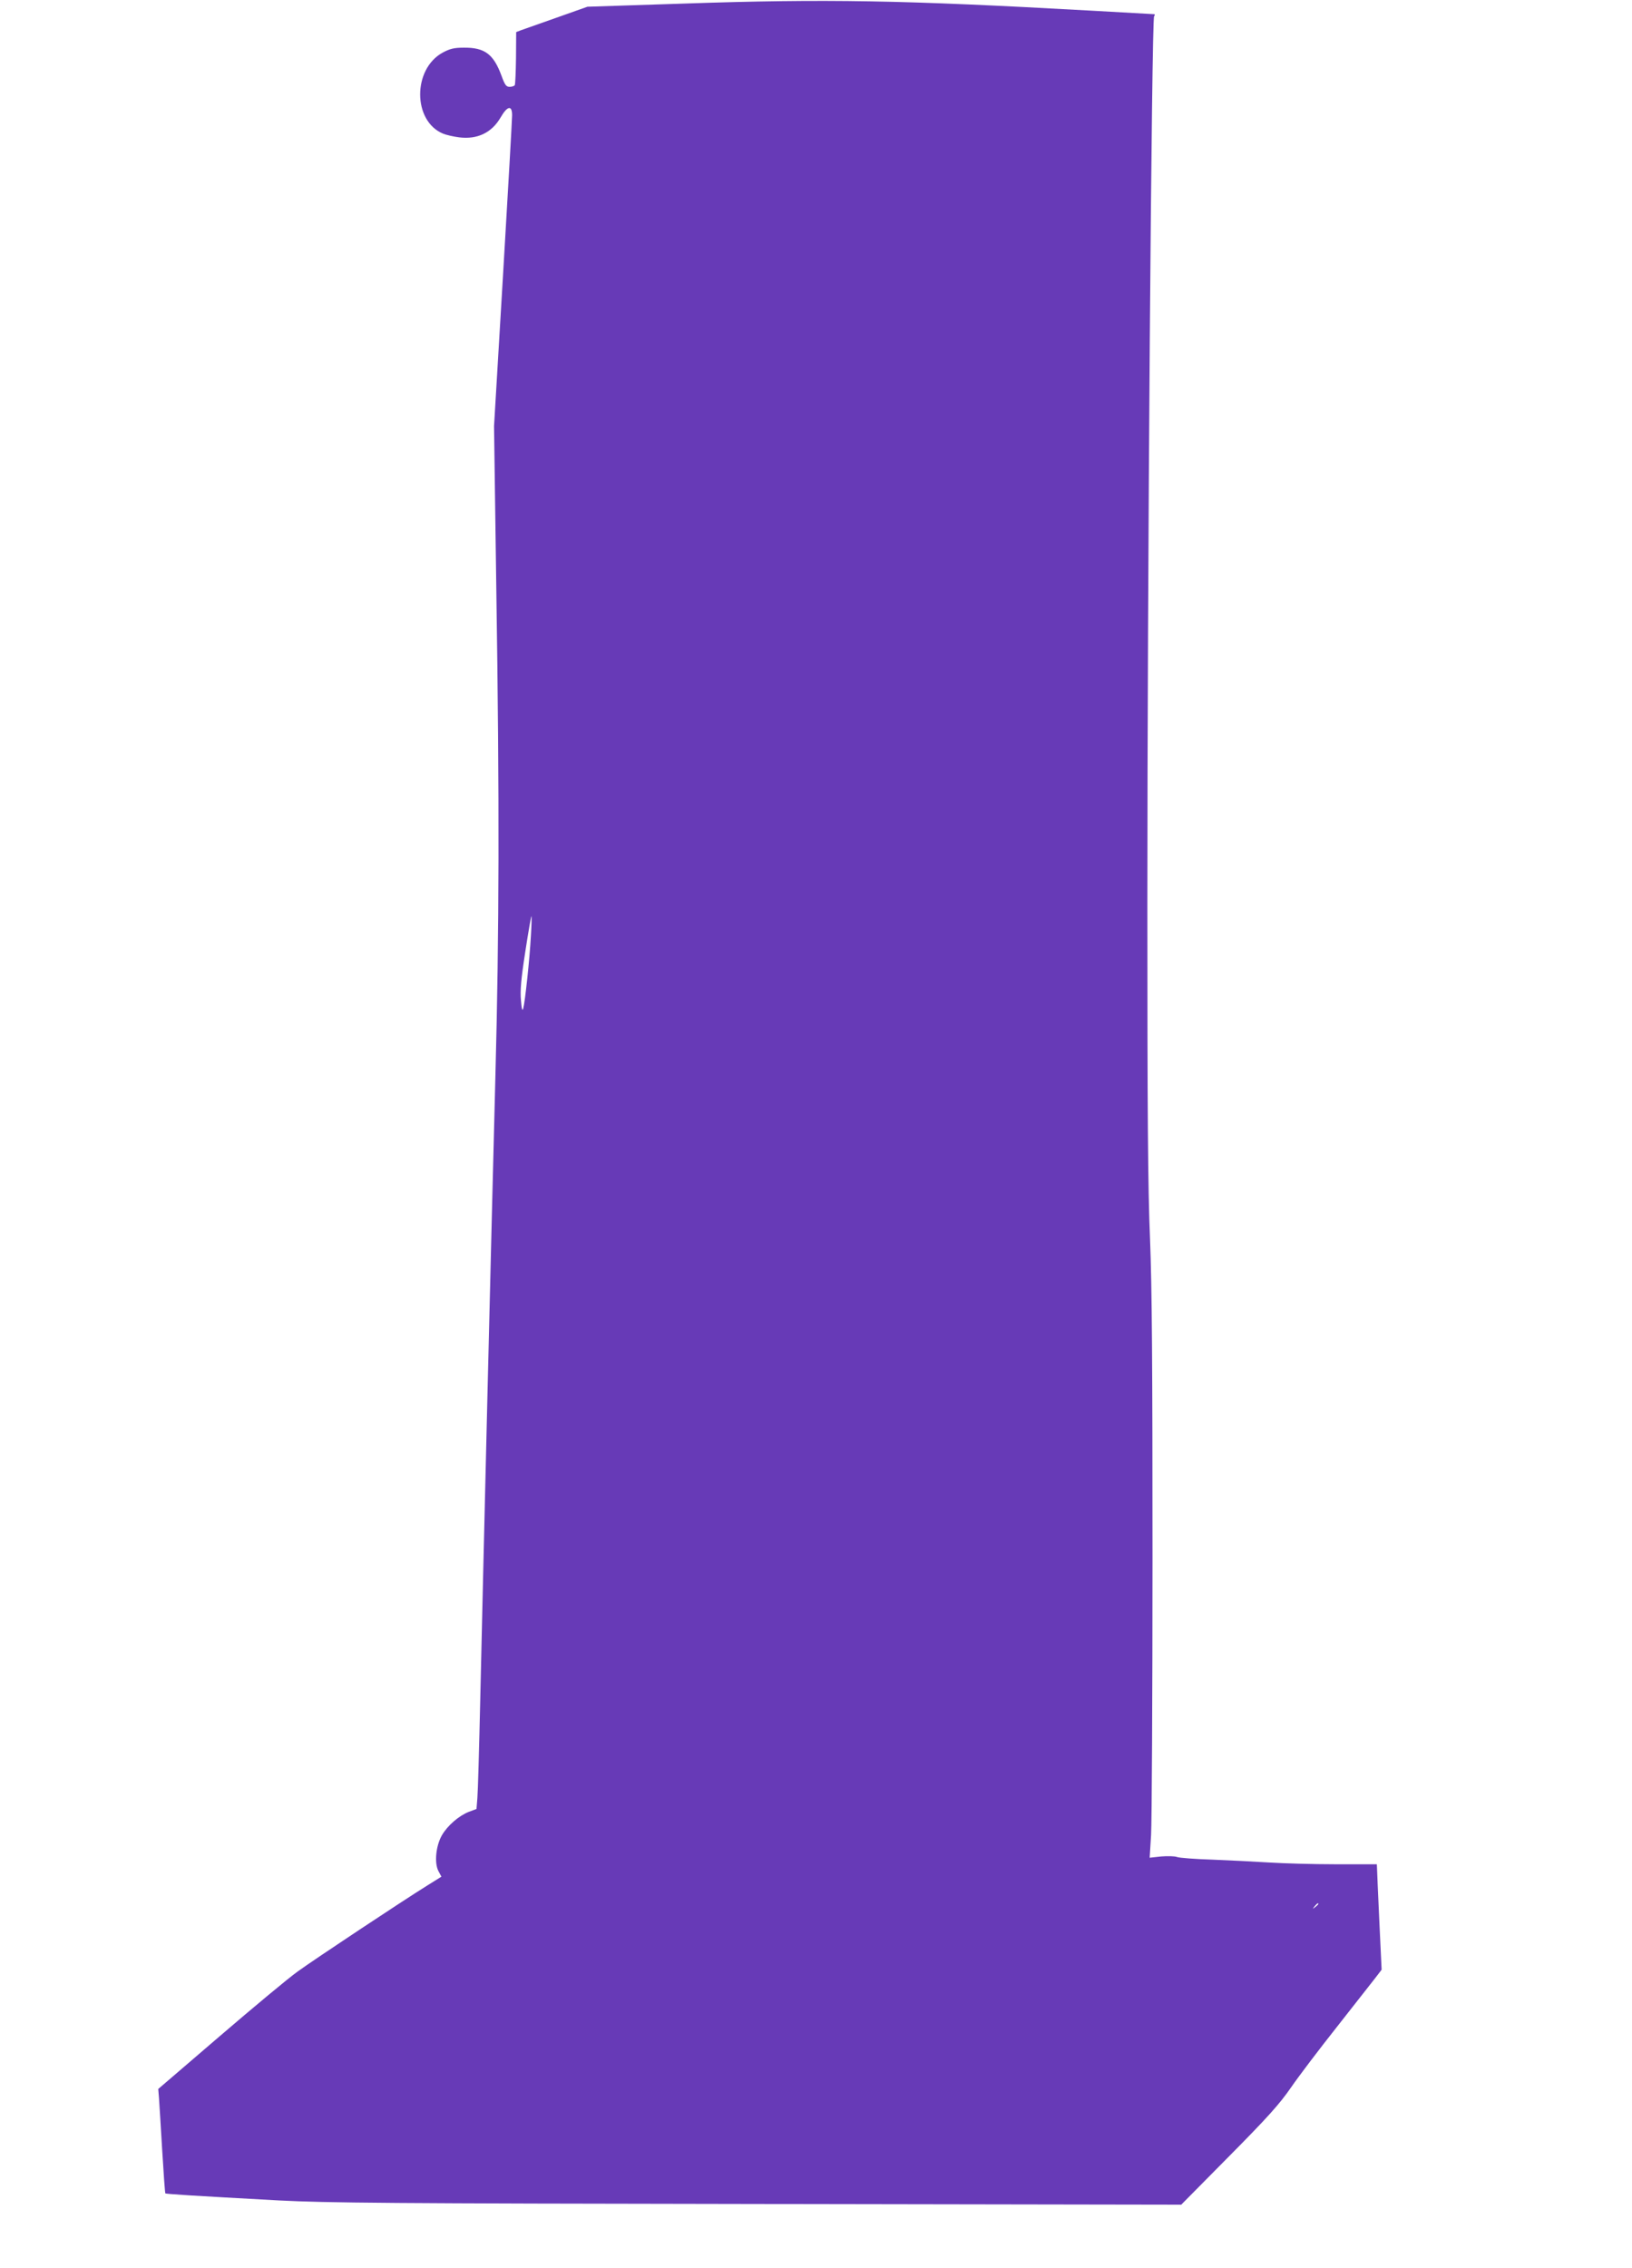
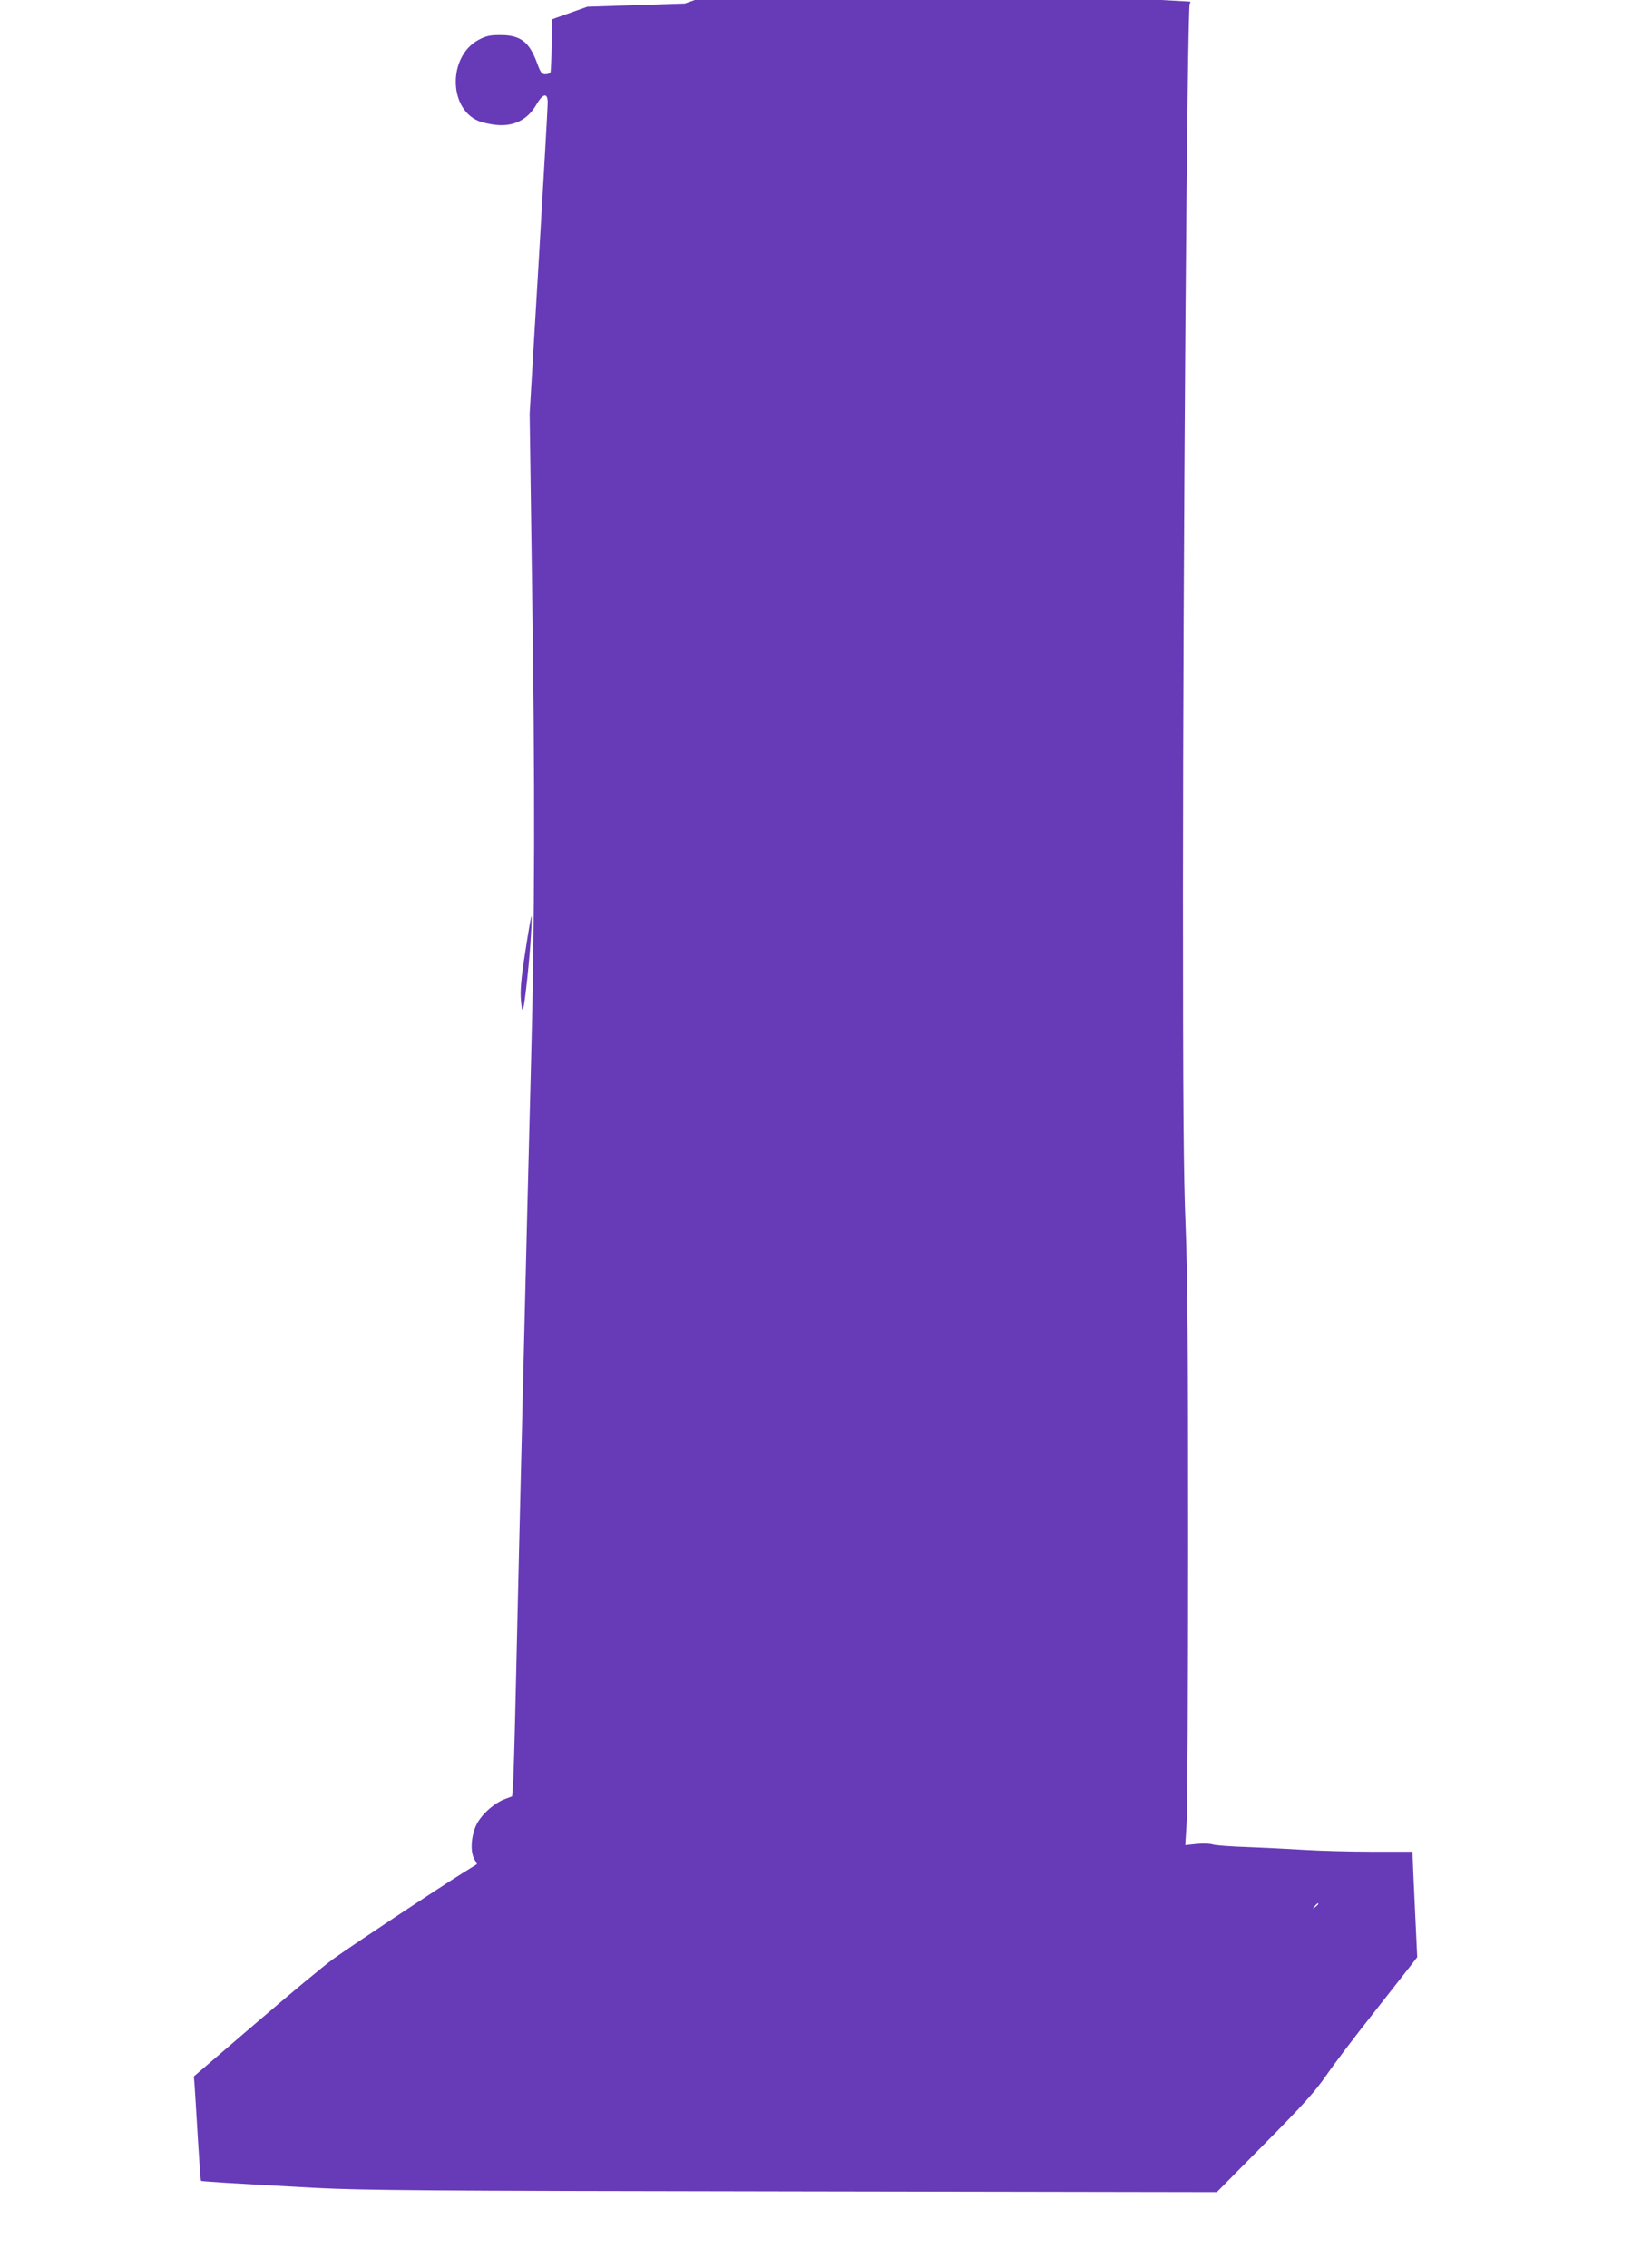
<svg xmlns="http://www.w3.org/2000/svg" version="1.0" width="921pt" height="1280pt" viewBox="0 0 921 1280" preserveAspectRatio="xMidYMid meet">
  <g transform="translate(0,1280) scale(0.1,-0.1)" fill="#673ab7" stroke="none">
-     <path d="M3865 12780 l-550 -18 -175 -62 c-96 -34 -187 -66 -201 -71 l-26 -10 -1 -145 c-1 -80 -4 -149 -7 -155 -4 -5 -17 -9 -29 -9 -19 0 -27 10 -46 63 -45 122 -95 159 -212 158 -56 0 -79 -6 -120 -28 -170 -93 -169 -386 2 -457 19 -8 60 -17 91 -21 103 -13 184 26 234 112 38 66 65 71 65 13 0 -22 -23 -426 -51 -898 l-51 -857 13 -930 c18 -1179 16 -1936 -5 -2725 -21 -797 -72 -2908 -86 -3540 -6 -267 -13 -513 -16 -546 l-5 -62 -43 -16 c-56 -22 -120 -77 -152 -132 -34 -59 -44 -156 -20 -202 l17 -32 -77 -48 c-143 -89 -639 -418 -734 -487 -52 -37 -250 -202 -441 -366 l-346 -297 4 -49 c2 -26 10 -158 18 -292 8 -134 16 -245 18 -248 4 -4 147 -13 642 -40 270 -14 617 -17 2700 -20 l2391 -4 270 273 c218 220 285 295 350 389 44 64 161 218 260 343 98 125 195 249 215 274 l36 47 -13 275 c-7 151 -13 285 -13 298 l-1 22 -232 0 c-128 0 -297 5 -375 10 -78 5 -222 12 -319 16 -98 3 -189 10 -202 15 -13 5 -53 6 -89 3 l-65 -7 8 129 c4 71 8 775 8 1564 0 1091 -3 1523 -14 1800 -12 279 -15 721 -15 1880 0 1852 24 5000 38 5018 5 6 5 12 0 12 -5 0 -166 9 -358 20 -1055 59 -1495 67 -2290 40z m-869 -5262 c-7 -131 -33 -372 -43 -408 -5 -18 -9 -6 -13 45 -5 53 0 118 24 272 17 112 33 203 35 203 2 0 1 -51 -3 -112z m4444 -5462 c0 -2 -8 -10 -17 -17 -16 -13 -17 -12 -4 4 13 16 21 21 21 13z" />
+     <path d="M3865 12780 l-550 -18 -175 -62 l-26 -10 -1 -145 c-1 -80 -4 -149 -7 -155 -4 -5 -17 -9 -29 -9 -19 0 -27 10 -46 63 -45 122 -95 159 -212 158 -56 0 -79 -6 -120 -28 -170 -93 -169 -386 2 -457 19 -8 60 -17 91 -21 103 -13 184 26 234 112 38 66 65 71 65 13 0 -22 -23 -426 -51 -898 l-51 -857 13 -930 c18 -1179 16 -1936 -5 -2725 -21 -797 -72 -2908 -86 -3540 -6 -267 -13 -513 -16 -546 l-5 -62 -43 -16 c-56 -22 -120 -77 -152 -132 -34 -59 -44 -156 -20 -202 l17 -32 -77 -48 c-143 -89 -639 -418 -734 -487 -52 -37 -250 -202 -441 -366 l-346 -297 4 -49 c2 -26 10 -158 18 -292 8 -134 16 -245 18 -248 4 -4 147 -13 642 -40 270 -14 617 -17 2700 -20 l2391 -4 270 273 c218 220 285 295 350 389 44 64 161 218 260 343 98 125 195 249 215 274 l36 47 -13 275 c-7 151 -13 285 -13 298 l-1 22 -232 0 c-128 0 -297 5 -375 10 -78 5 -222 12 -319 16 -98 3 -189 10 -202 15 -13 5 -53 6 -89 3 l-65 -7 8 129 c4 71 8 775 8 1564 0 1091 -3 1523 -14 1800 -12 279 -15 721 -15 1880 0 1852 24 5000 38 5018 5 6 5 12 0 12 -5 0 -166 9 -358 20 -1055 59 -1495 67 -2290 40z m-869 -5262 c-7 -131 -33 -372 -43 -408 -5 -18 -9 -6 -13 45 -5 53 0 118 24 272 17 112 33 203 35 203 2 0 1 -51 -3 -112z m4444 -5462 c0 -2 -8 -10 -17 -17 -16 -13 -17 -12 -4 4 13 16 21 21 21 13z" />
  </g>
</svg>